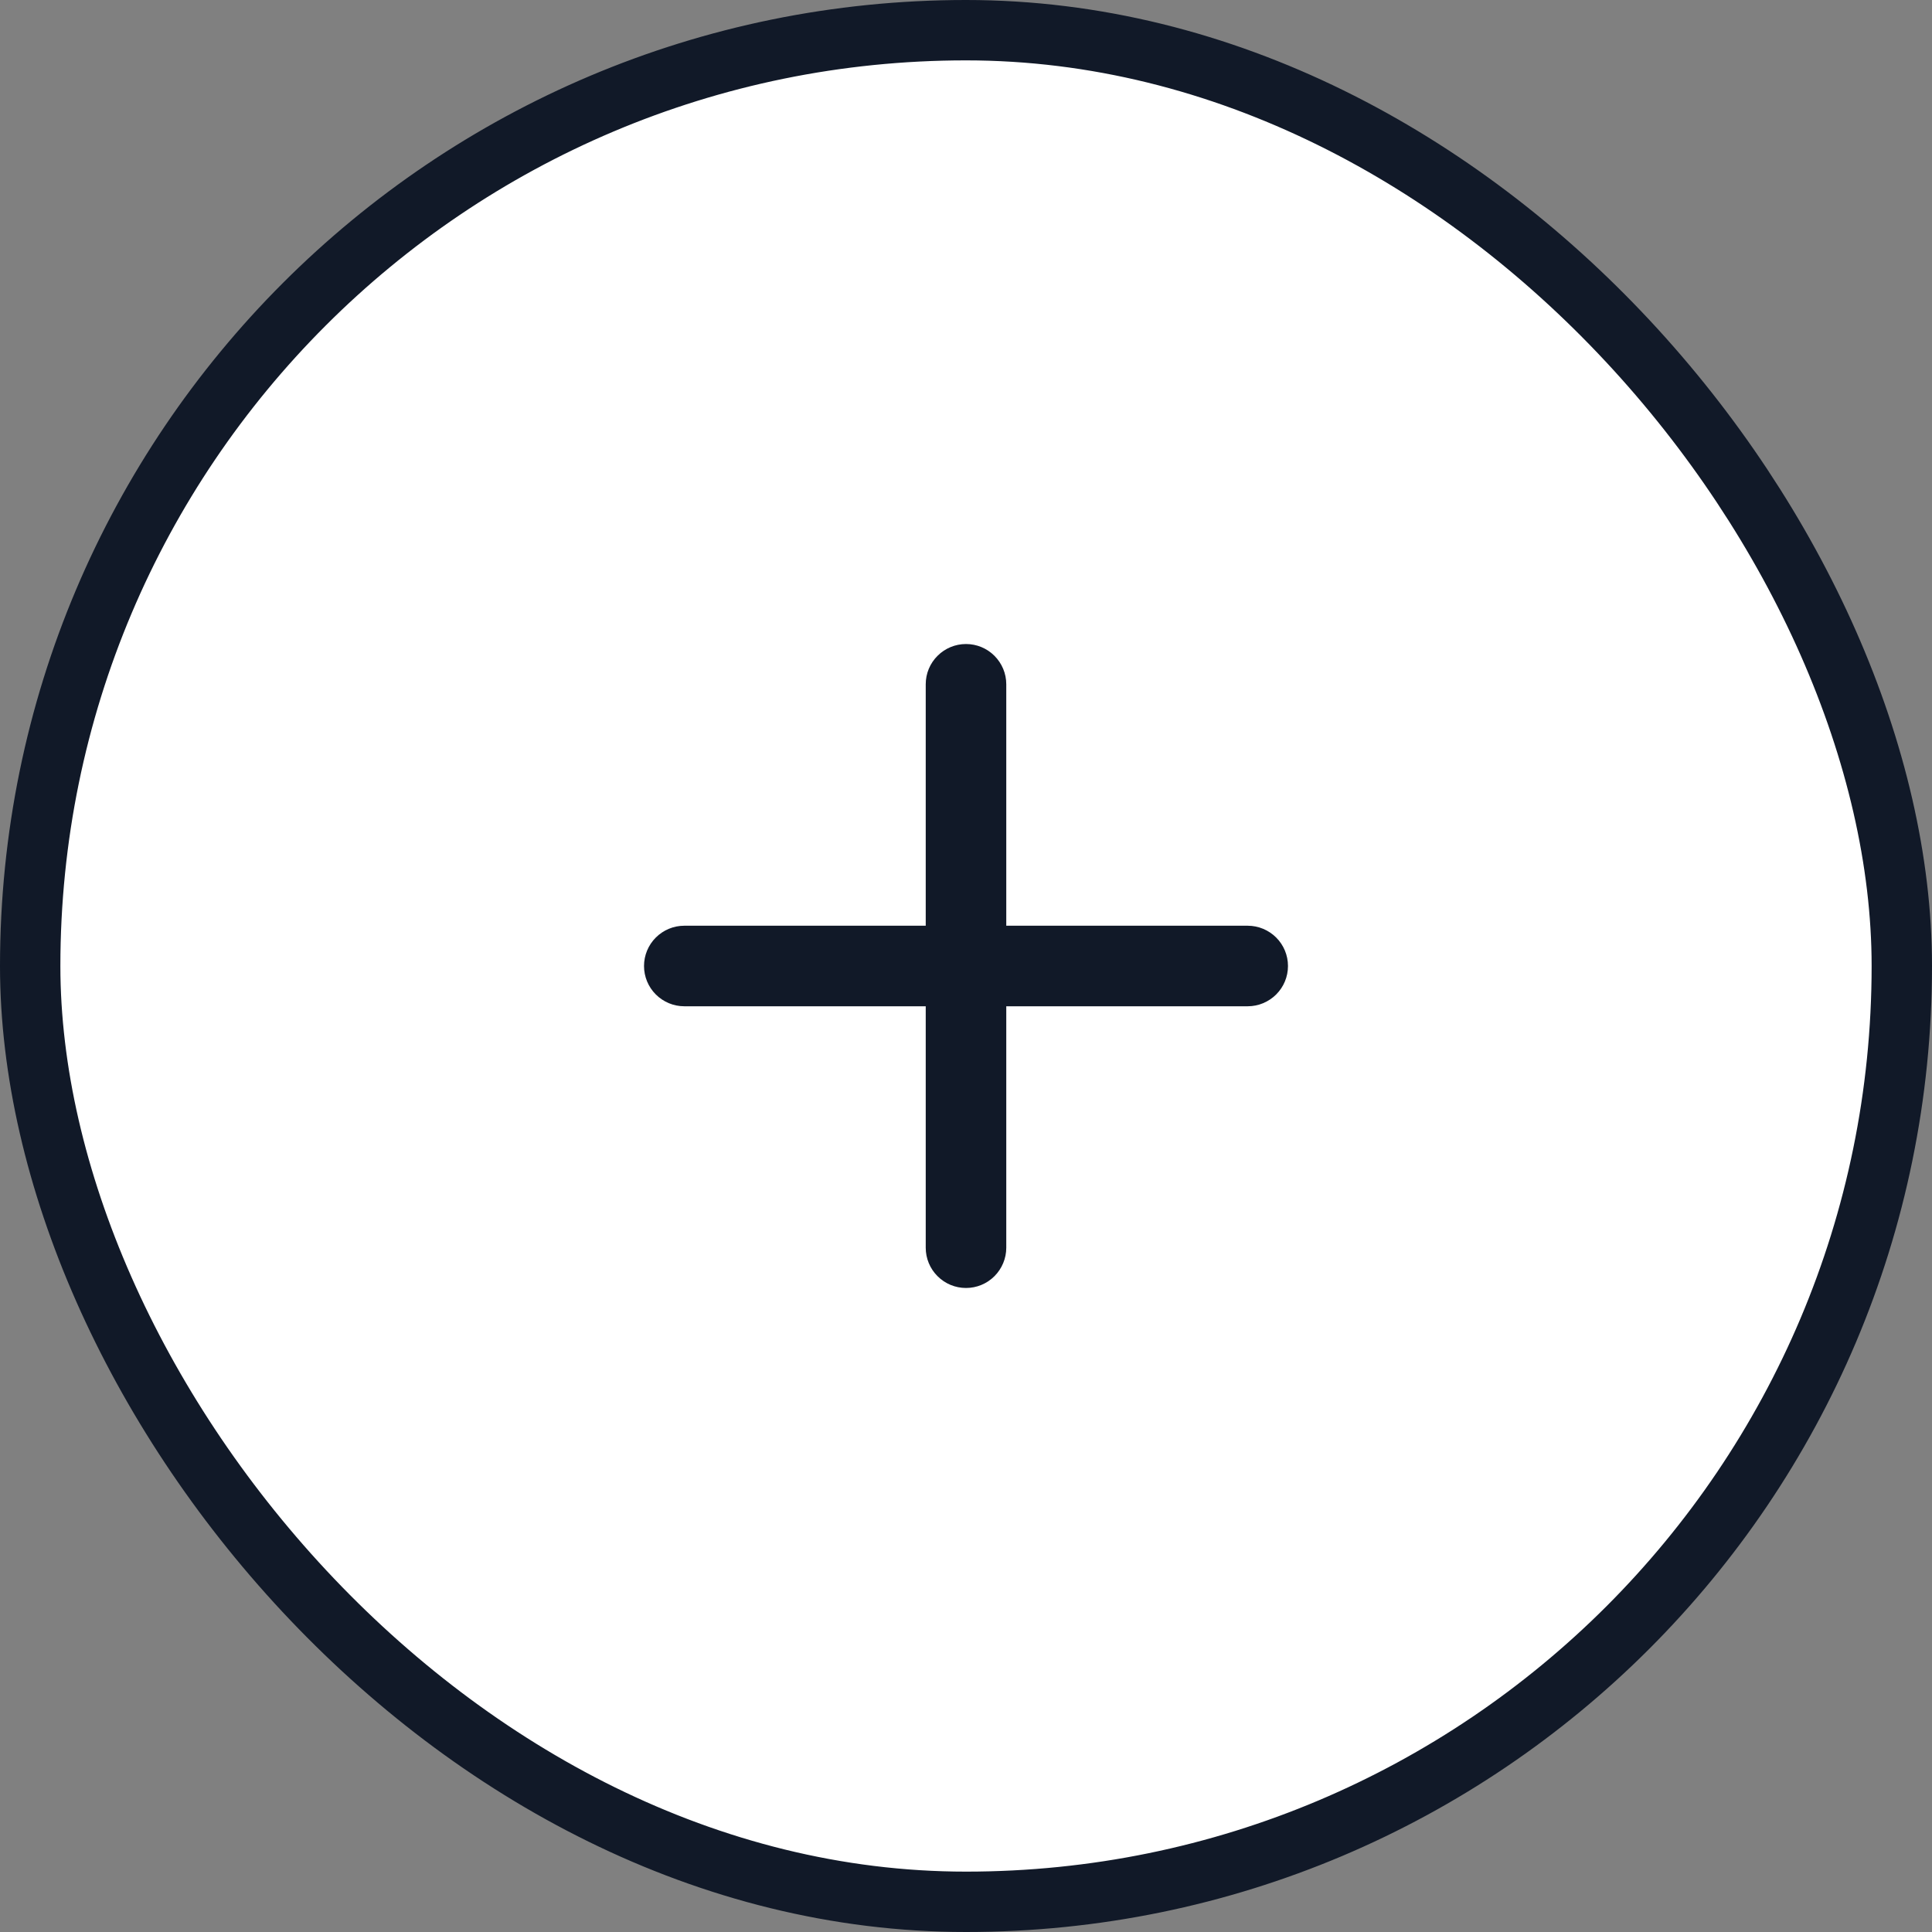
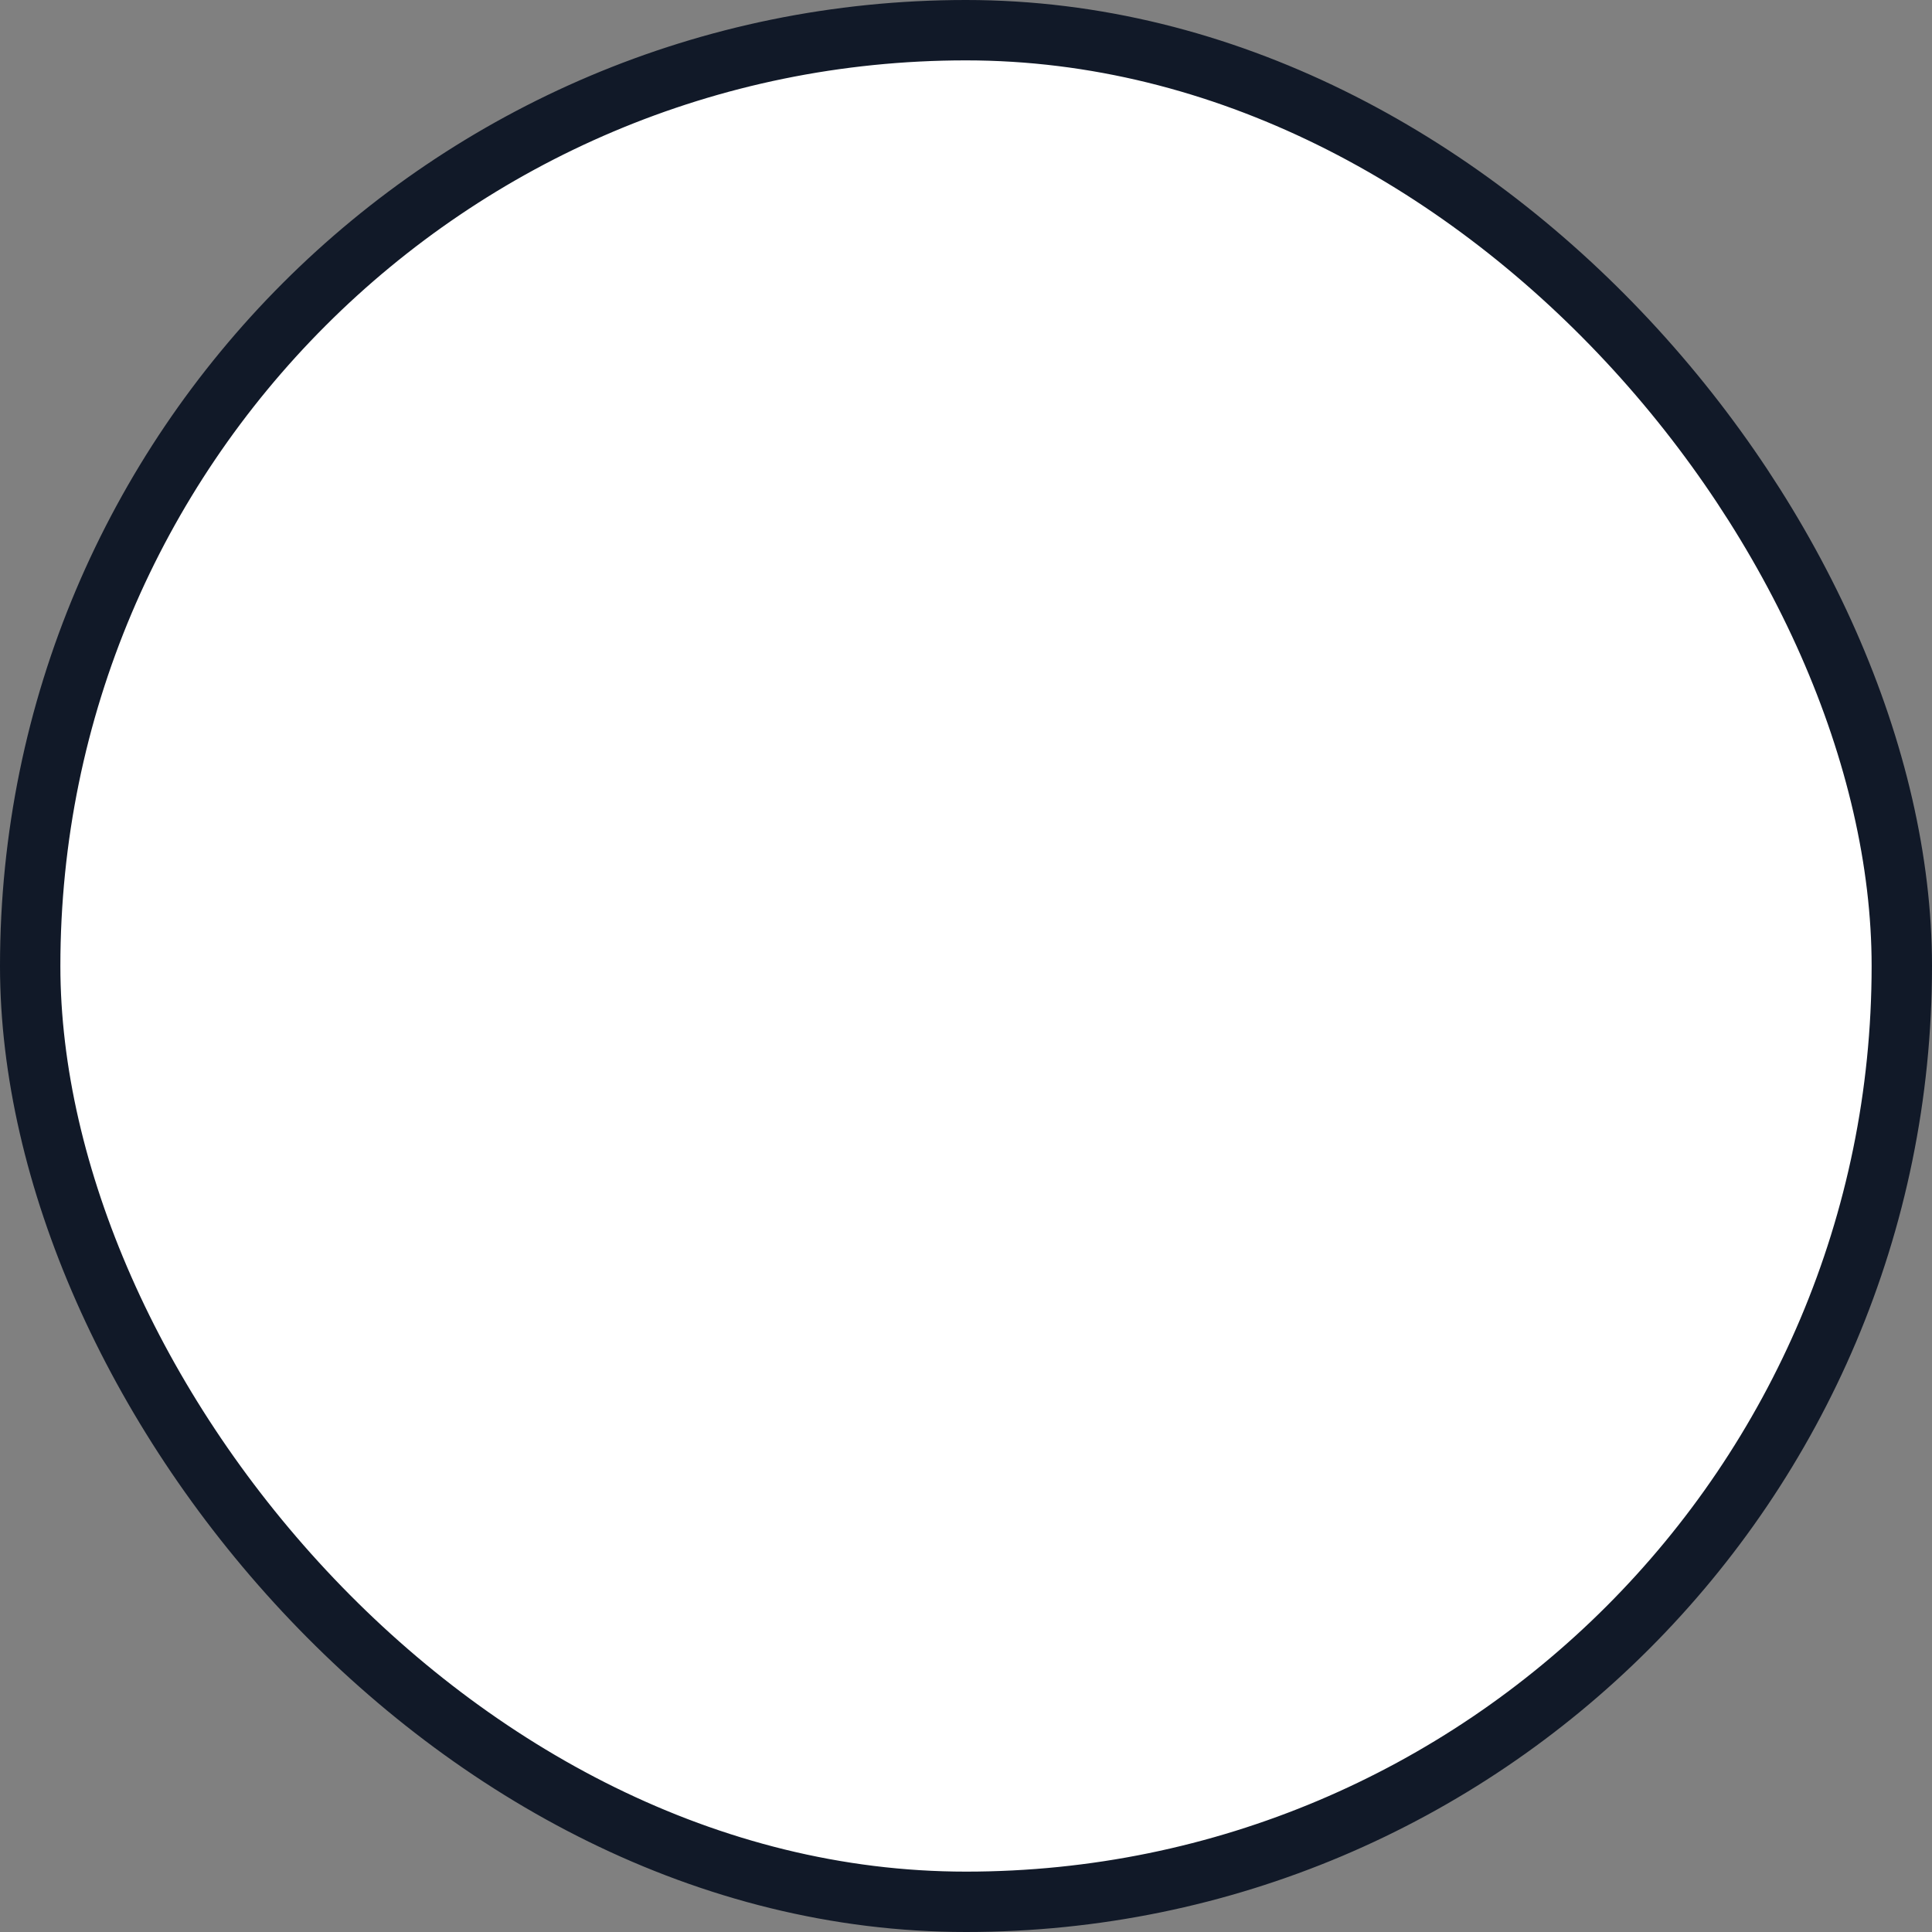
<svg xmlns="http://www.w3.org/2000/svg" width="32" height="32" viewBox="0 0 32 32" fill="none">
  <rect x="0" y="0" width="32" height="32" fill="#808080" stroke="none" />
  <rect x="0.5" y="0.5" width="31" height="31" rx="15.5" fill="white" />
-   <path d="M20.667 15.333H16.667V11.333C16.667 11.156 16.596 10.987 16.471 10.862C16.346 10.737 16.177 10.667 16 10.667C15.823 10.667 15.654 10.737 15.529 10.862C15.403 10.987 15.333 11.156 15.333 11.333V15.333H11.333C11.156 15.333 10.987 15.404 10.862 15.529C10.737 15.654 10.667 15.823 10.667 16C10.667 16.177 10.737 16.346 10.862 16.471C10.987 16.596 11.156 16.667 11.333 16.667H15.333V20.667C15.333 20.843 15.403 21.013 15.529 21.138C15.654 21.263 15.823 21.333 16 21.333C16.177 21.333 16.346 21.263 16.471 21.138C16.596 21.013 16.667 20.843 16.667 20.667V16.667H20.667C20.843 16.667 21.013 16.596 21.138 16.471C21.263 16.346 21.333 16.177 21.333 16C21.333 15.823 21.263 15.654 21.138 15.529C21.013 15.404 20.843 15.333 20.667 15.333Z" fill="#111928" />
  <rect x="0.5" y="0.5" width="31" height="31" rx="15.5" stroke="#111928" />
</svg>